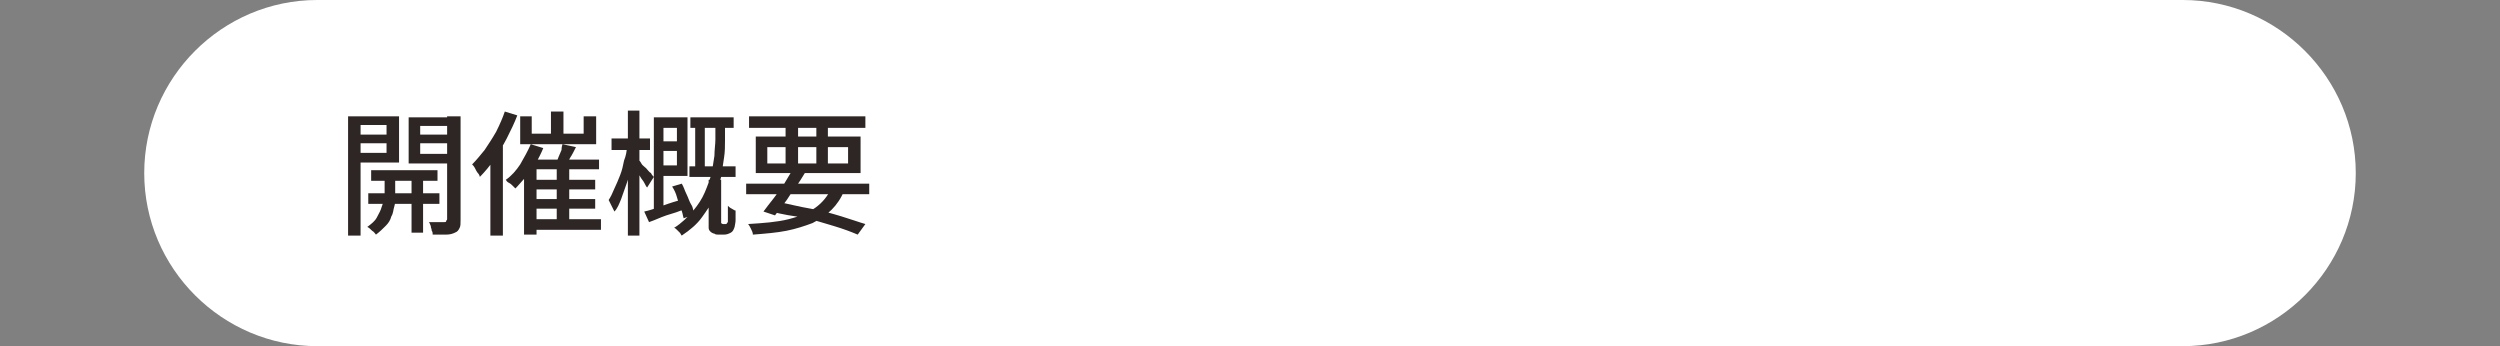
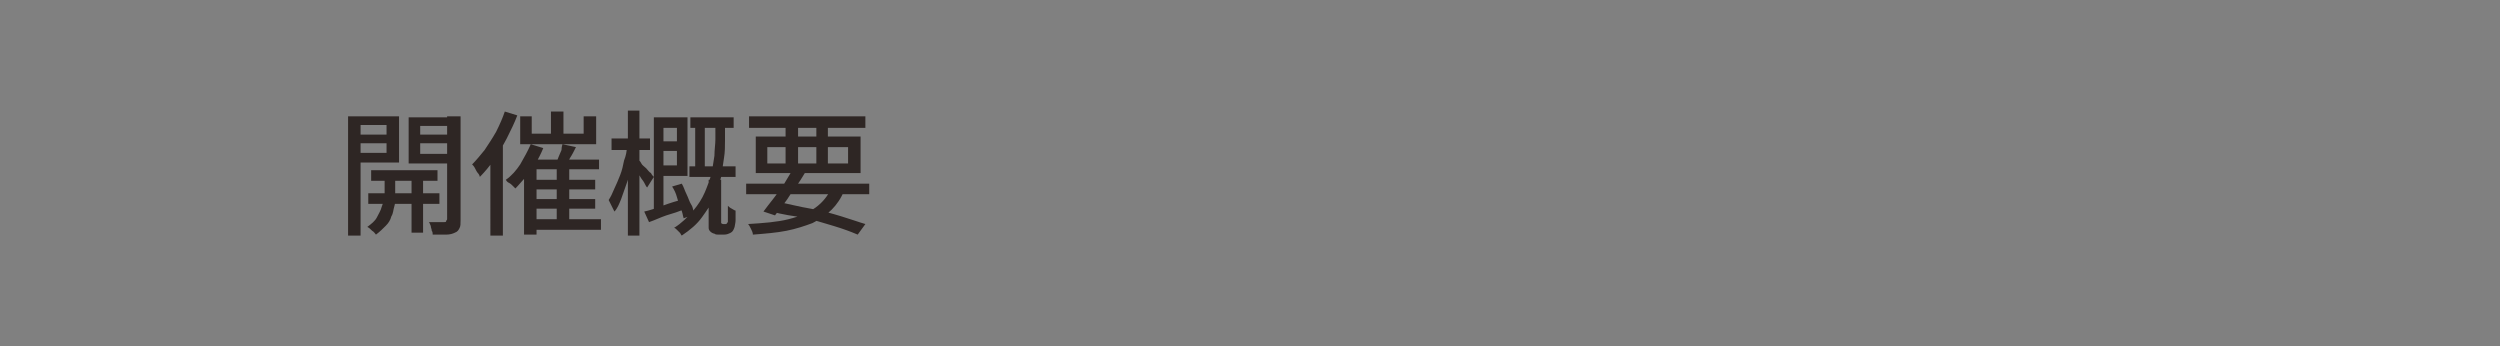
<svg xmlns="http://www.w3.org/2000/svg" version="1.1" id="レイヤー_1" x="0px" y="0px" viewBox="0 0 260 36" style="enable-background:new 0 0 260 36;" xml:space="preserve">
  <rect x="0" y="0" width="260" height="36" fill="#808080" stroke="none" />
  <style type="text/css">
	.st0{fill:#FFFFFF;}
	.st1{fill:#2E2624;}
</style>
  <g>
-     <path class="st0" d="M245,18c0,9.9-8.1,18-18,18H33c-9.9,0-18-8.1-18-18l0,0c0-9.9,8.1-18,18-18h194C236.9,0,245,8.1,245,18L245,18   z" />
-   </g>
+     </g>
  <g>
    <g>
      <path class="st1" d="M36.2,12.1h1.3v12.4h-1.3V12.1z M36.8,14h3.8v0.9h-3.8V14z M37,12.1h4.5v4.8H37v-1h3.2V13H37V12.1z     M38.3,20.1h7.4v1.1h-7.4V20.1z M40,18.1h1.1v2.6c0,0.2,0,0.5-0.1,0.8c-0.1,0.3-0.1,0.7-0.3,1c-0.1,0.4-0.3,0.7-0.6,1    s-0.6,0.6-1,0.9c-0.1-0.1-0.2-0.3-0.4-0.4c-0.2-0.2-0.3-0.3-0.5-0.4c0.4-0.3,0.8-0.6,1-1c0.2-0.4,0.4-0.7,0.5-1.1S40,21,40,20.7    V18.1z M38.6,17.7h6.9v1.1h-6.9V17.7z M47.2,12.1v1h-3.5V16h3.5v1h-4.7v-4.8H47.2z M42.8,18H44v6.2h-1.2V18z M43.3,14h3.8v0.9    h-3.8V14z M46.6,12.1h1.3v10.8c0,0.4,0,0.6-0.1,0.8c-0.1,0.2-0.2,0.4-0.5,0.5c-0.2,0.1-0.5,0.2-0.9,0.2c-0.4,0-0.8,0-1.4,0    c0-0.1,0-0.3-0.1-0.4c0-0.2-0.1-0.3-0.1-0.5c-0.1-0.2-0.1-0.3-0.2-0.4c0.4,0,0.7,0,1,0s0.5,0,0.6,0c0.1,0,0.2,0,0.2-0.1    s0.1-0.1,0.1-0.2V12.1z" />
      <path class="st1" d="M52.5,11.6l1.3,0.4c-0.3,0.8-0.7,1.6-1.1,2.4c-0.4,0.8-0.9,1.5-1.3,2.2c-0.5,0.7-1,1.3-1.5,1.8    c0-0.1-0.1-0.3-0.2-0.4s-0.2-0.3-0.3-0.5c-0.1-0.2-0.2-0.3-0.3-0.4c0.4-0.4,0.9-1,1.3-1.5c0.4-0.6,0.8-1.2,1.2-1.9    C52,12.9,52.3,12.2,52.5,11.6z M51.1,15.3l1.2-1.2l0,0v10.4h-1.3V15.3z M55.2,15l1.3,0.4c-0.2,0.5-0.5,1.1-0.8,1.6    c-0.3,0.5-0.7,1-1,1.4c-0.4,0.4-0.7,0.8-1.1,1.2c-0.1-0.1-0.2-0.2-0.3-0.3c-0.1-0.1-0.2-0.2-0.4-0.3s-0.2-0.2-0.3-0.3    c0.6-0.4,1.1-1,1.5-1.6C54.5,16.4,54.9,15.7,55.2,15z M54.1,12.1h1.2v1.8h5.4v-1.8h1.3V15h-7.9V12.1z M54.5,16.6h7.8v1h-6.5v6.8    h-1.3V16.6z M55.2,22.8h7.3v1.1h-7.3V22.8z M55.2,18.7h6.7v1h-6.7V18.7z M55.2,20.7h6.7v1h-6.7V20.7z M57.3,11.6h1.3v3h-1.3V11.6z     M58.5,15l1.4,0.3c-0.2,0.4-0.4,0.8-0.6,1.1c-0.2,0.4-0.4,0.7-0.5,0.9l-1-0.3c0.1-0.2,0.2-0.4,0.3-0.7c0.1-0.2,0.2-0.5,0.3-0.7    C58.4,15.5,58.4,15.3,58.5,15z M57.9,17.3h1.3v6h-1.3V17.3z" />
      <path class="st1" d="M65.2,15.2l0.8,0.3c-0.1,0.6-0.2,1.1-0.3,1.7c-0.1,0.6-0.3,1.2-0.5,1.8c-0.2,0.6-0.4,1.1-0.6,1.7    c-0.2,0.5-0.4,1-0.7,1.3c-0.1-0.2-0.2-0.4-0.3-0.6s-0.2-0.4-0.3-0.6c0.2-0.3,0.4-0.7,0.6-1.2c0.2-0.4,0.4-0.9,0.6-1.4    c0.2-0.5,0.3-1,0.4-1.5C65.1,16.2,65.2,15.7,65.2,15.2z M63.6,14.4h4v1.2h-4V14.4z M65.3,11.5h1.2v13h-1.2V11.5z M66.4,16.6    c0.1,0.1,0.2,0.2,0.3,0.4s0.3,0.3,0.5,0.5c0.2,0.2,0.3,0.4,0.5,0.5c0.1,0.2,0.2,0.3,0.3,0.4l-0.7,1.1c-0.1-0.1-0.2-0.3-0.3-0.5    c-0.1-0.2-0.3-0.4-0.4-0.6c-0.1-0.2-0.3-0.4-0.4-0.6c-0.1-0.2-0.2-0.3-0.3-0.5L66.4,16.6z M67,22c0.5-0.1,1.1-0.3,1.9-0.6    s1.5-0.5,2.2-0.7l0.2,1c-0.7,0.3-1.3,0.5-2,0.7c-0.6,0.2-1.2,0.5-1.8,0.7L67,22z M68,12.2H69V22L68,22.2V12.2z M68.4,12.2h3.1v6.1    h-3.1v-1.1h2v-3.9h-2V12.2z M68.4,14.7H71v1h-2.5V14.7z M69.9,19.4l1-0.3c0.2,0.3,0.3,0.7,0.5,1.1c0.2,0.4,0.3,0.8,0.5,1.1    s0.2,0.7,0.3,1l-1.1,0.4c-0.1-0.3-0.1-0.6-0.3-1c-0.1-0.4-0.3-0.8-0.4-1.2S70.1,19.7,69.9,19.4z M74.3,12.9h1.1v1.7    c0,0.6,0,1.2-0.1,1.8c-0.1,0.7-0.2,1.3-0.3,2c-0.2,0.7-0.4,1.4-0.7,2.1c-0.3,0.7-0.8,1.4-1.3,2.1c-0.5,0.7-1.2,1.3-2.1,1.9    c-0.1-0.1-0.1-0.2-0.2-0.3c-0.1-0.1-0.2-0.2-0.3-0.3c-0.1-0.1-0.2-0.2-0.3-0.2c0.8-0.5,1.4-1.1,2-1.8c0.5-0.6,0.9-1.2,1.2-1.9    s0.5-1.3,0.7-1.9c0.1-0.6,0.2-1.3,0.3-1.9c0-0.6,0.1-1.2,0.1-1.7V12.9z M71.7,17.3h4.8v1.1h-4.8V17.3z M71.8,12.2h4.5v1.1h-4.5    V12.2z M72.3,12.6h1v5.3h-1V12.6z M73.9,18.7h1.1V23c0,0,0,0.1,0,0.1c0,0,0,0.1,0,0.1c0,0,0.1,0.1,0.2,0.1c0,0,0.1,0,0.1,0    c0,0,0.1,0,0.1,0c0,0,0.1,0,0.1,0c0,0,0.1,0,0.1-0.1c0,0,0.1-0.1,0.1-0.1s0-0.1,0-0.2c0-0.1,0-0.3,0-0.6s0-0.6,0-0.9    c0.1,0.1,0.2,0.2,0.4,0.3s0.3,0.2,0.4,0.2c0,0.3,0,0.7,0,1c0,0.3-0.1,0.6-0.1,0.7c-0.1,0.3-0.2,0.5-0.4,0.6    c-0.2,0.1-0.4,0.2-0.7,0.2c-0.1,0-0.2,0-0.3,0s-0.2,0-0.3,0c-0.1,0-0.3,0-0.4-0.1c-0.1,0-0.3-0.1-0.4-0.2    c-0.1-0.1-0.2-0.2-0.2-0.4s0-0.4,0-0.7V18.7z" />
      <path class="st1" d="M77.6,19.1h12.8v1.1H77.6V19.1z M86.5,19.5l1.3,0.3c-0.3,0.8-0.8,1.5-1.3,2s-1.2,1-2,1.4    c-0.8,0.3-1.7,0.6-2.7,0.8c-1,0.2-2.2,0.3-3.5,0.4c0-0.2-0.1-0.4-0.2-0.6c-0.1-0.2-0.2-0.4-0.3-0.5c1.6-0.1,3-0.2,4.2-0.5    c1.2-0.3,2.1-0.7,2.8-1.2S86.1,20.4,86.5,19.5z M77.9,12.1H90v1.2H77.9V12.1z M78.6,14.2h10.9V18H78.6V14.2z M82.4,17.7l1.3,0.3    c-0.3,0.5-0.6,1-1,1.5c-0.4,0.5-0.7,1.1-1.1,1.6c-0.4,0.5-0.7,0.9-1,1.3L79.4,22c0.3-0.4,0.6-0.8,1-1.3c0.4-0.5,0.7-1,1.1-1.5    C81.8,18.7,82.1,18.2,82.4,17.7z M79.8,15.3V17h8.4v-1.7H79.8z M80.2,22l0.7-1c1.1,0.2,2.2,0.5,3.4,0.7s2.2,0.5,3.2,0.8    c1,0.3,1.8,0.6,2.5,0.8l-0.8,1.1c-0.7-0.3-1.5-0.6-2.5-0.9s-2-0.6-3.1-0.9C82.5,22.5,81.4,22.3,80.2,22z M81.7,12.5h1.3v4.9h-1.3    V12.5z M84.9,12.5h1.2v4.9h-1.2V12.5z" />
    </g>
  </g>
  <g>
</g>
  <g>
</g>
  <g>
</g>
  <g>
</g>
  <g>
</g>
  <g>
</g>
  <g>
</g>
  <g>
</g>
  <g>
</g>
  <g>
</g>
  <g>
</g>
  <g>
</g>
  <g>
</g>
  <g>
</g>
  <g>
</g>
</svg>